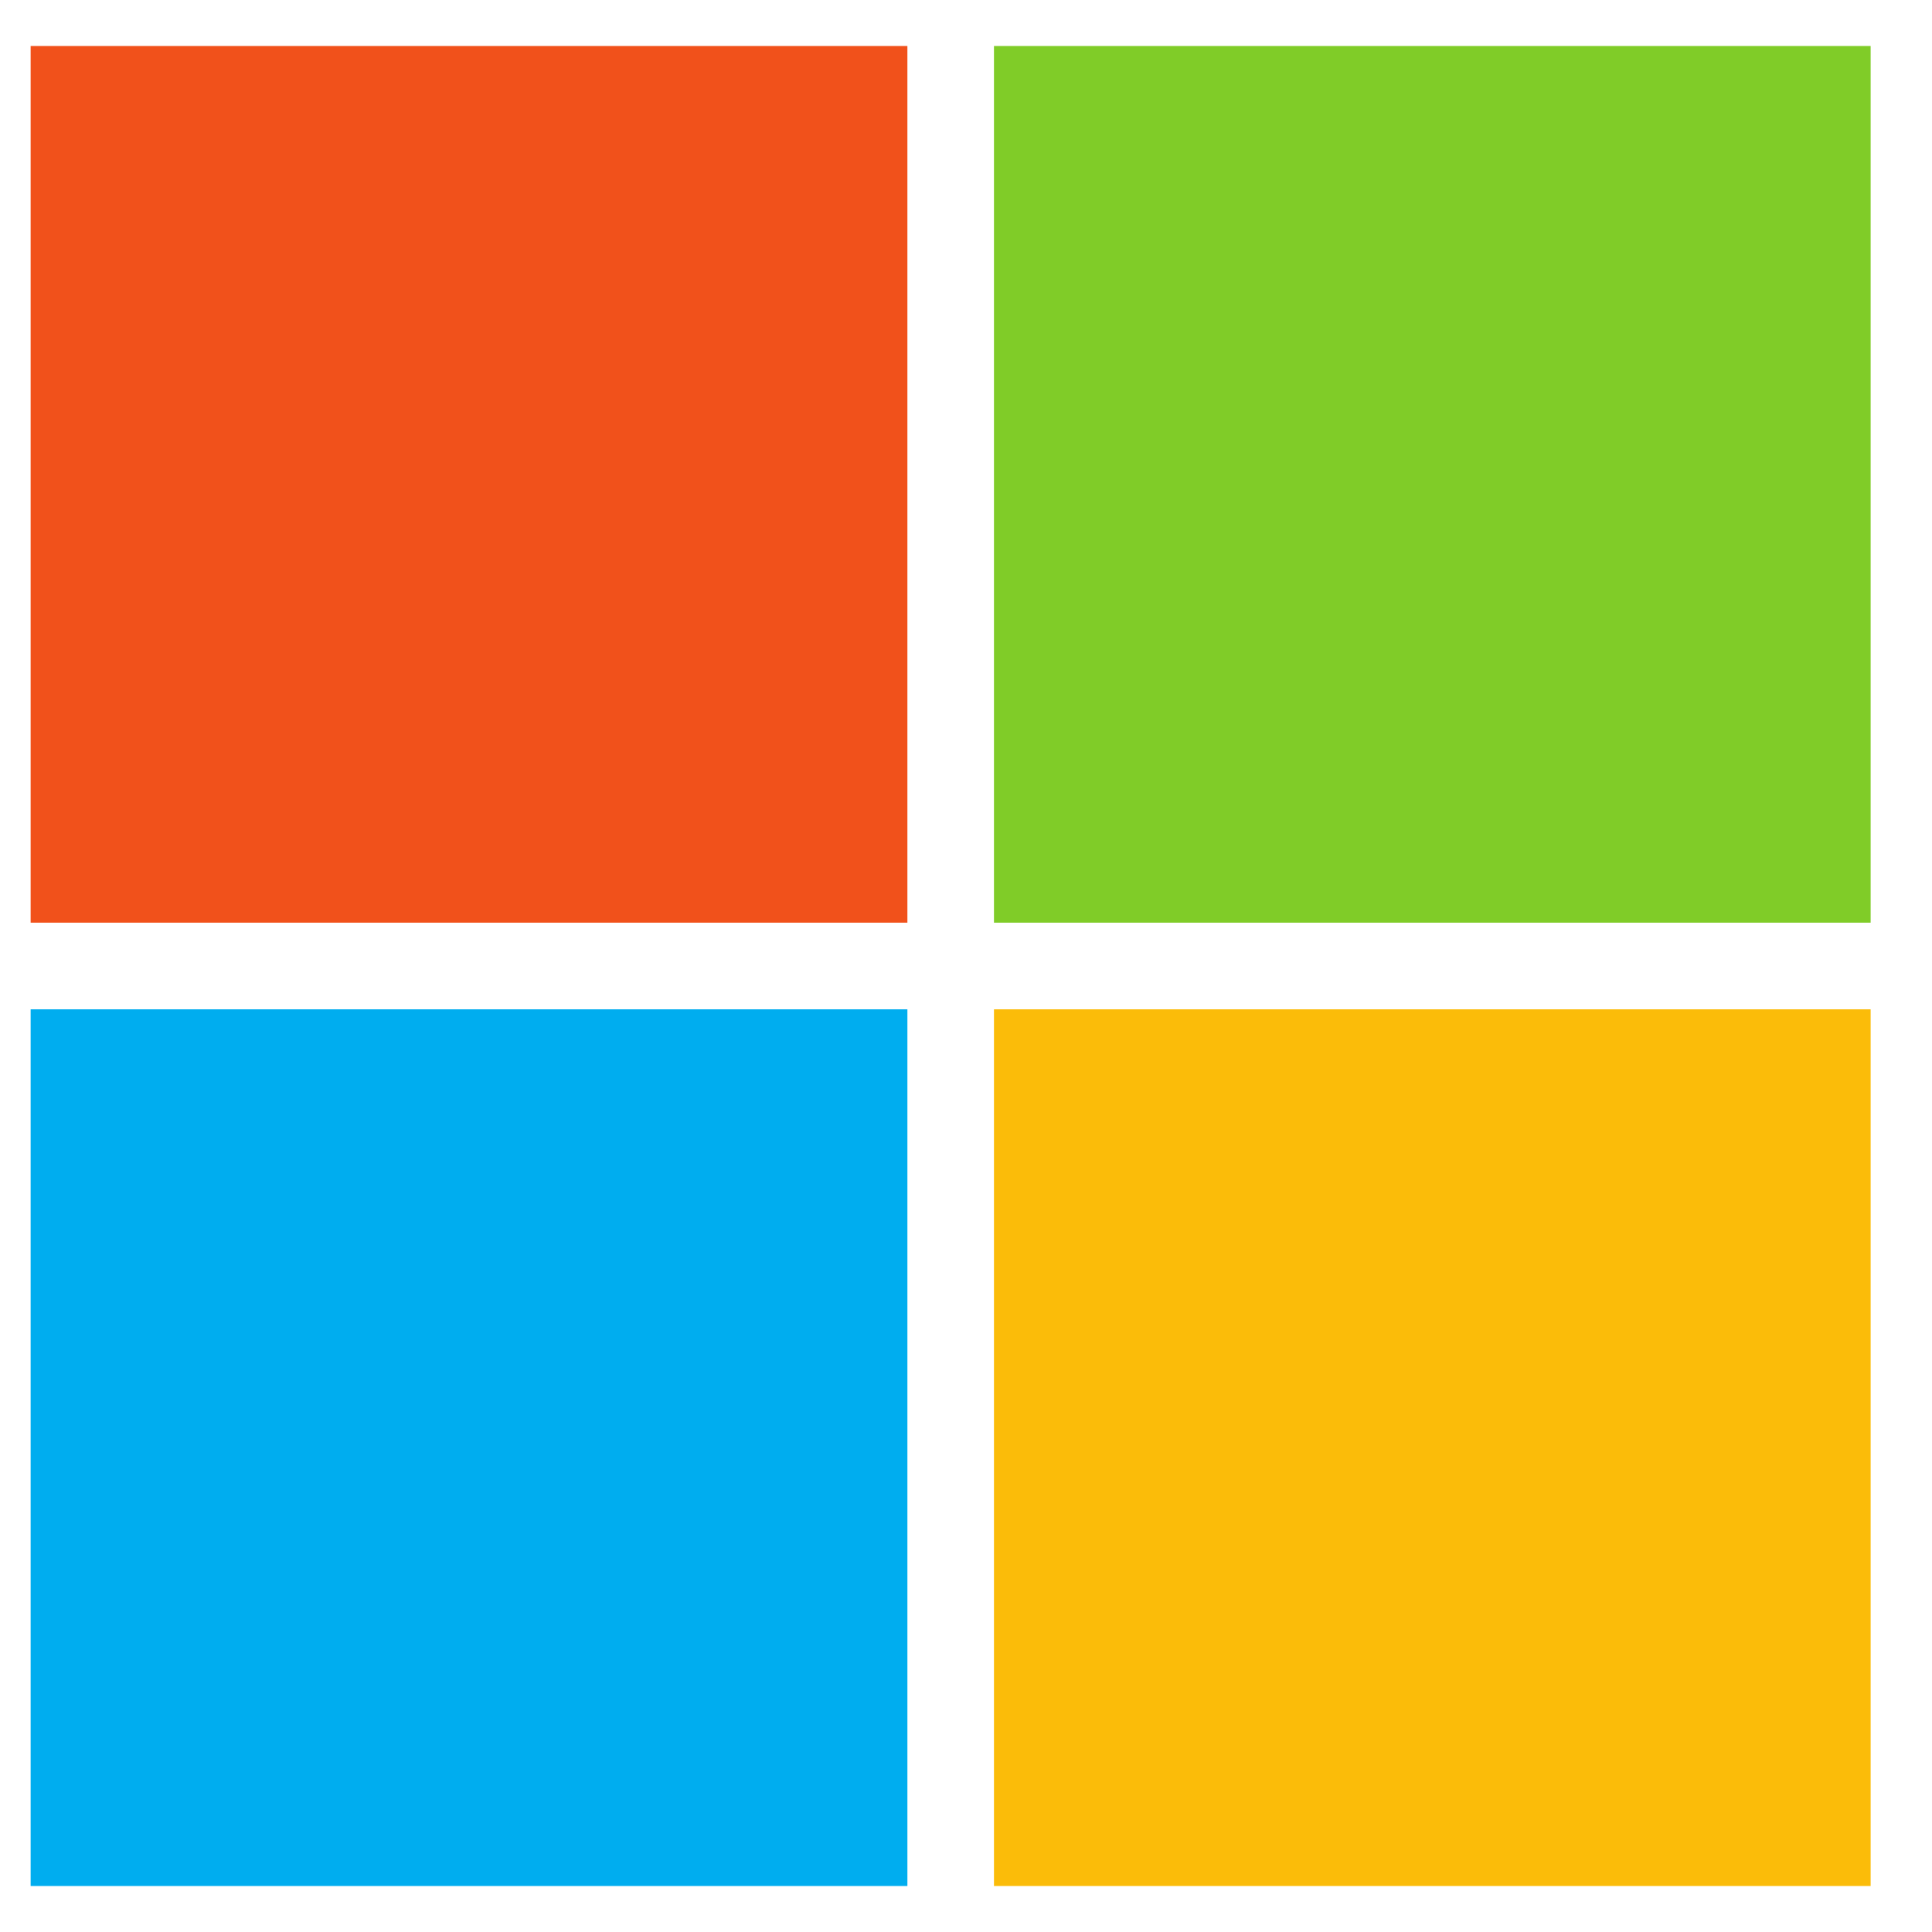
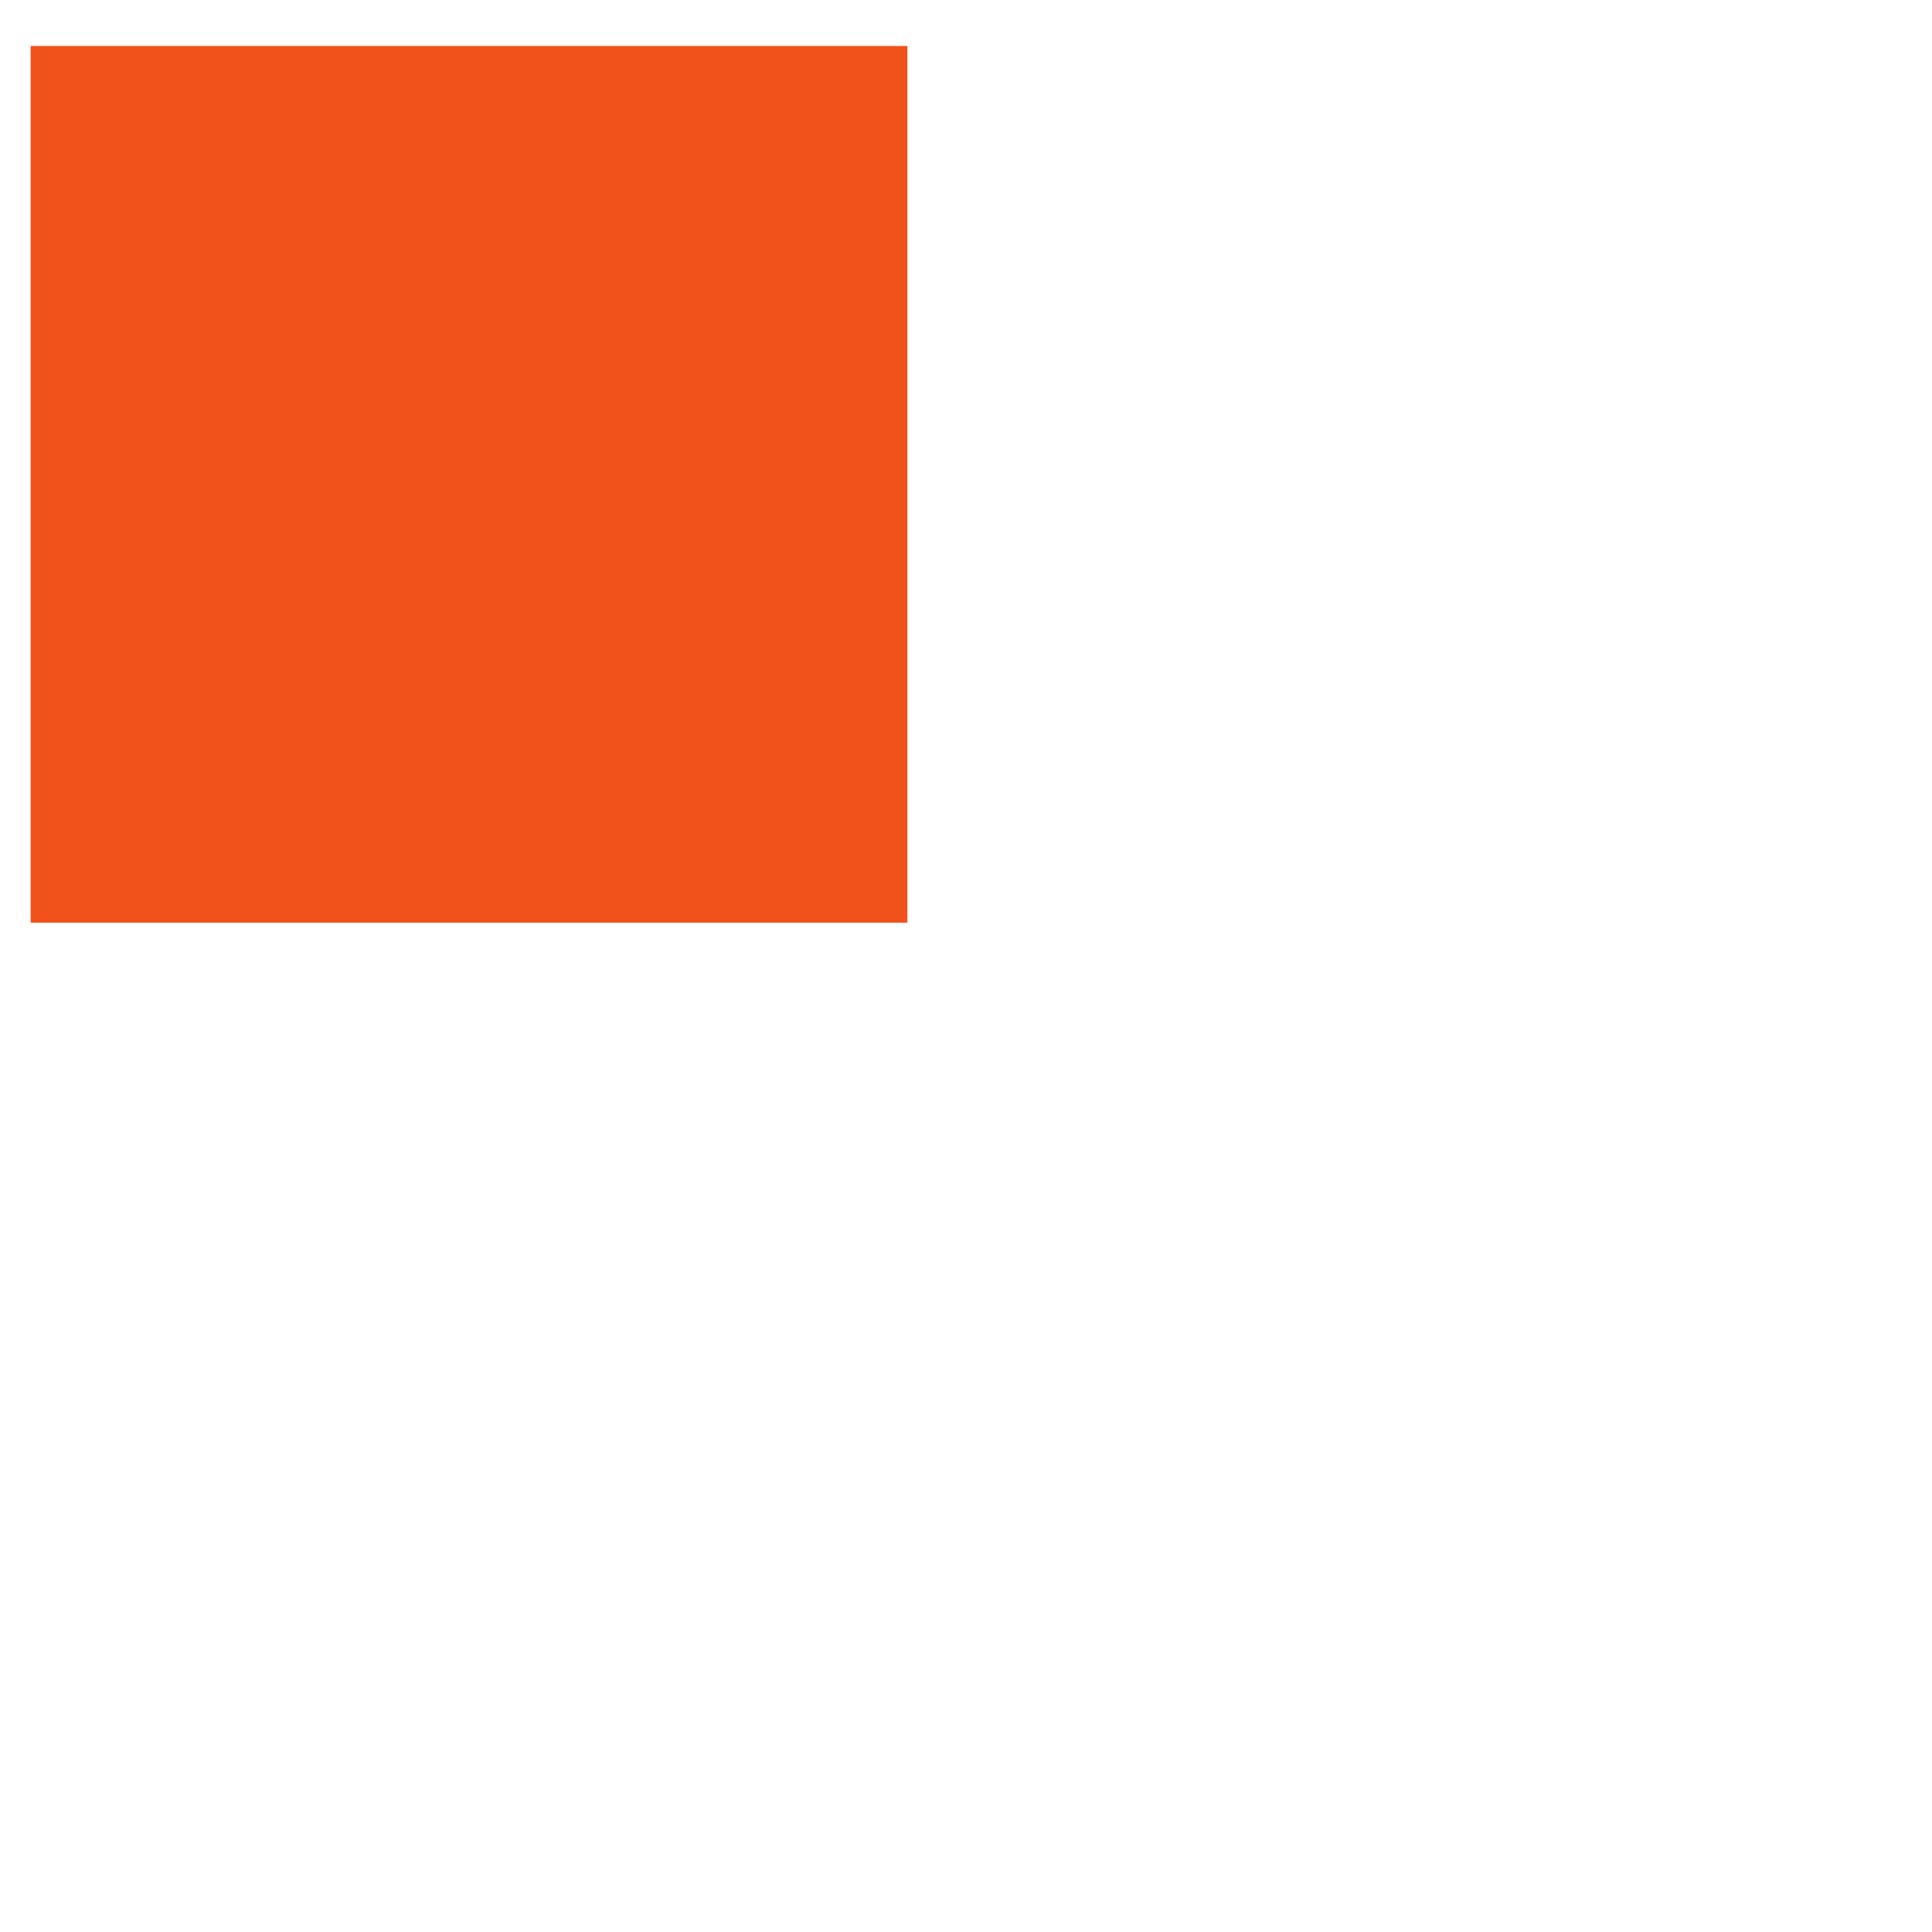
<svg xmlns="http://www.w3.org/2000/svg" width="40" height="40" viewBox="0 0 21 20" fill="none">
  <path d="M9.863 9.529H0.333V0H9.863V9.529Z" fill="#F1511B" />
-   <path d="M20.333 9.529H10.804V0H20.333V9.529Z" fill="#80CC28" />
-   <path d="M9.863 20H0.333V10.471H9.863V20Z" fill="#00ADEF" />
-   <path d="M20.333 20H10.804V10.471H20.333V20Z" fill="#FBBC09" />
</svg>